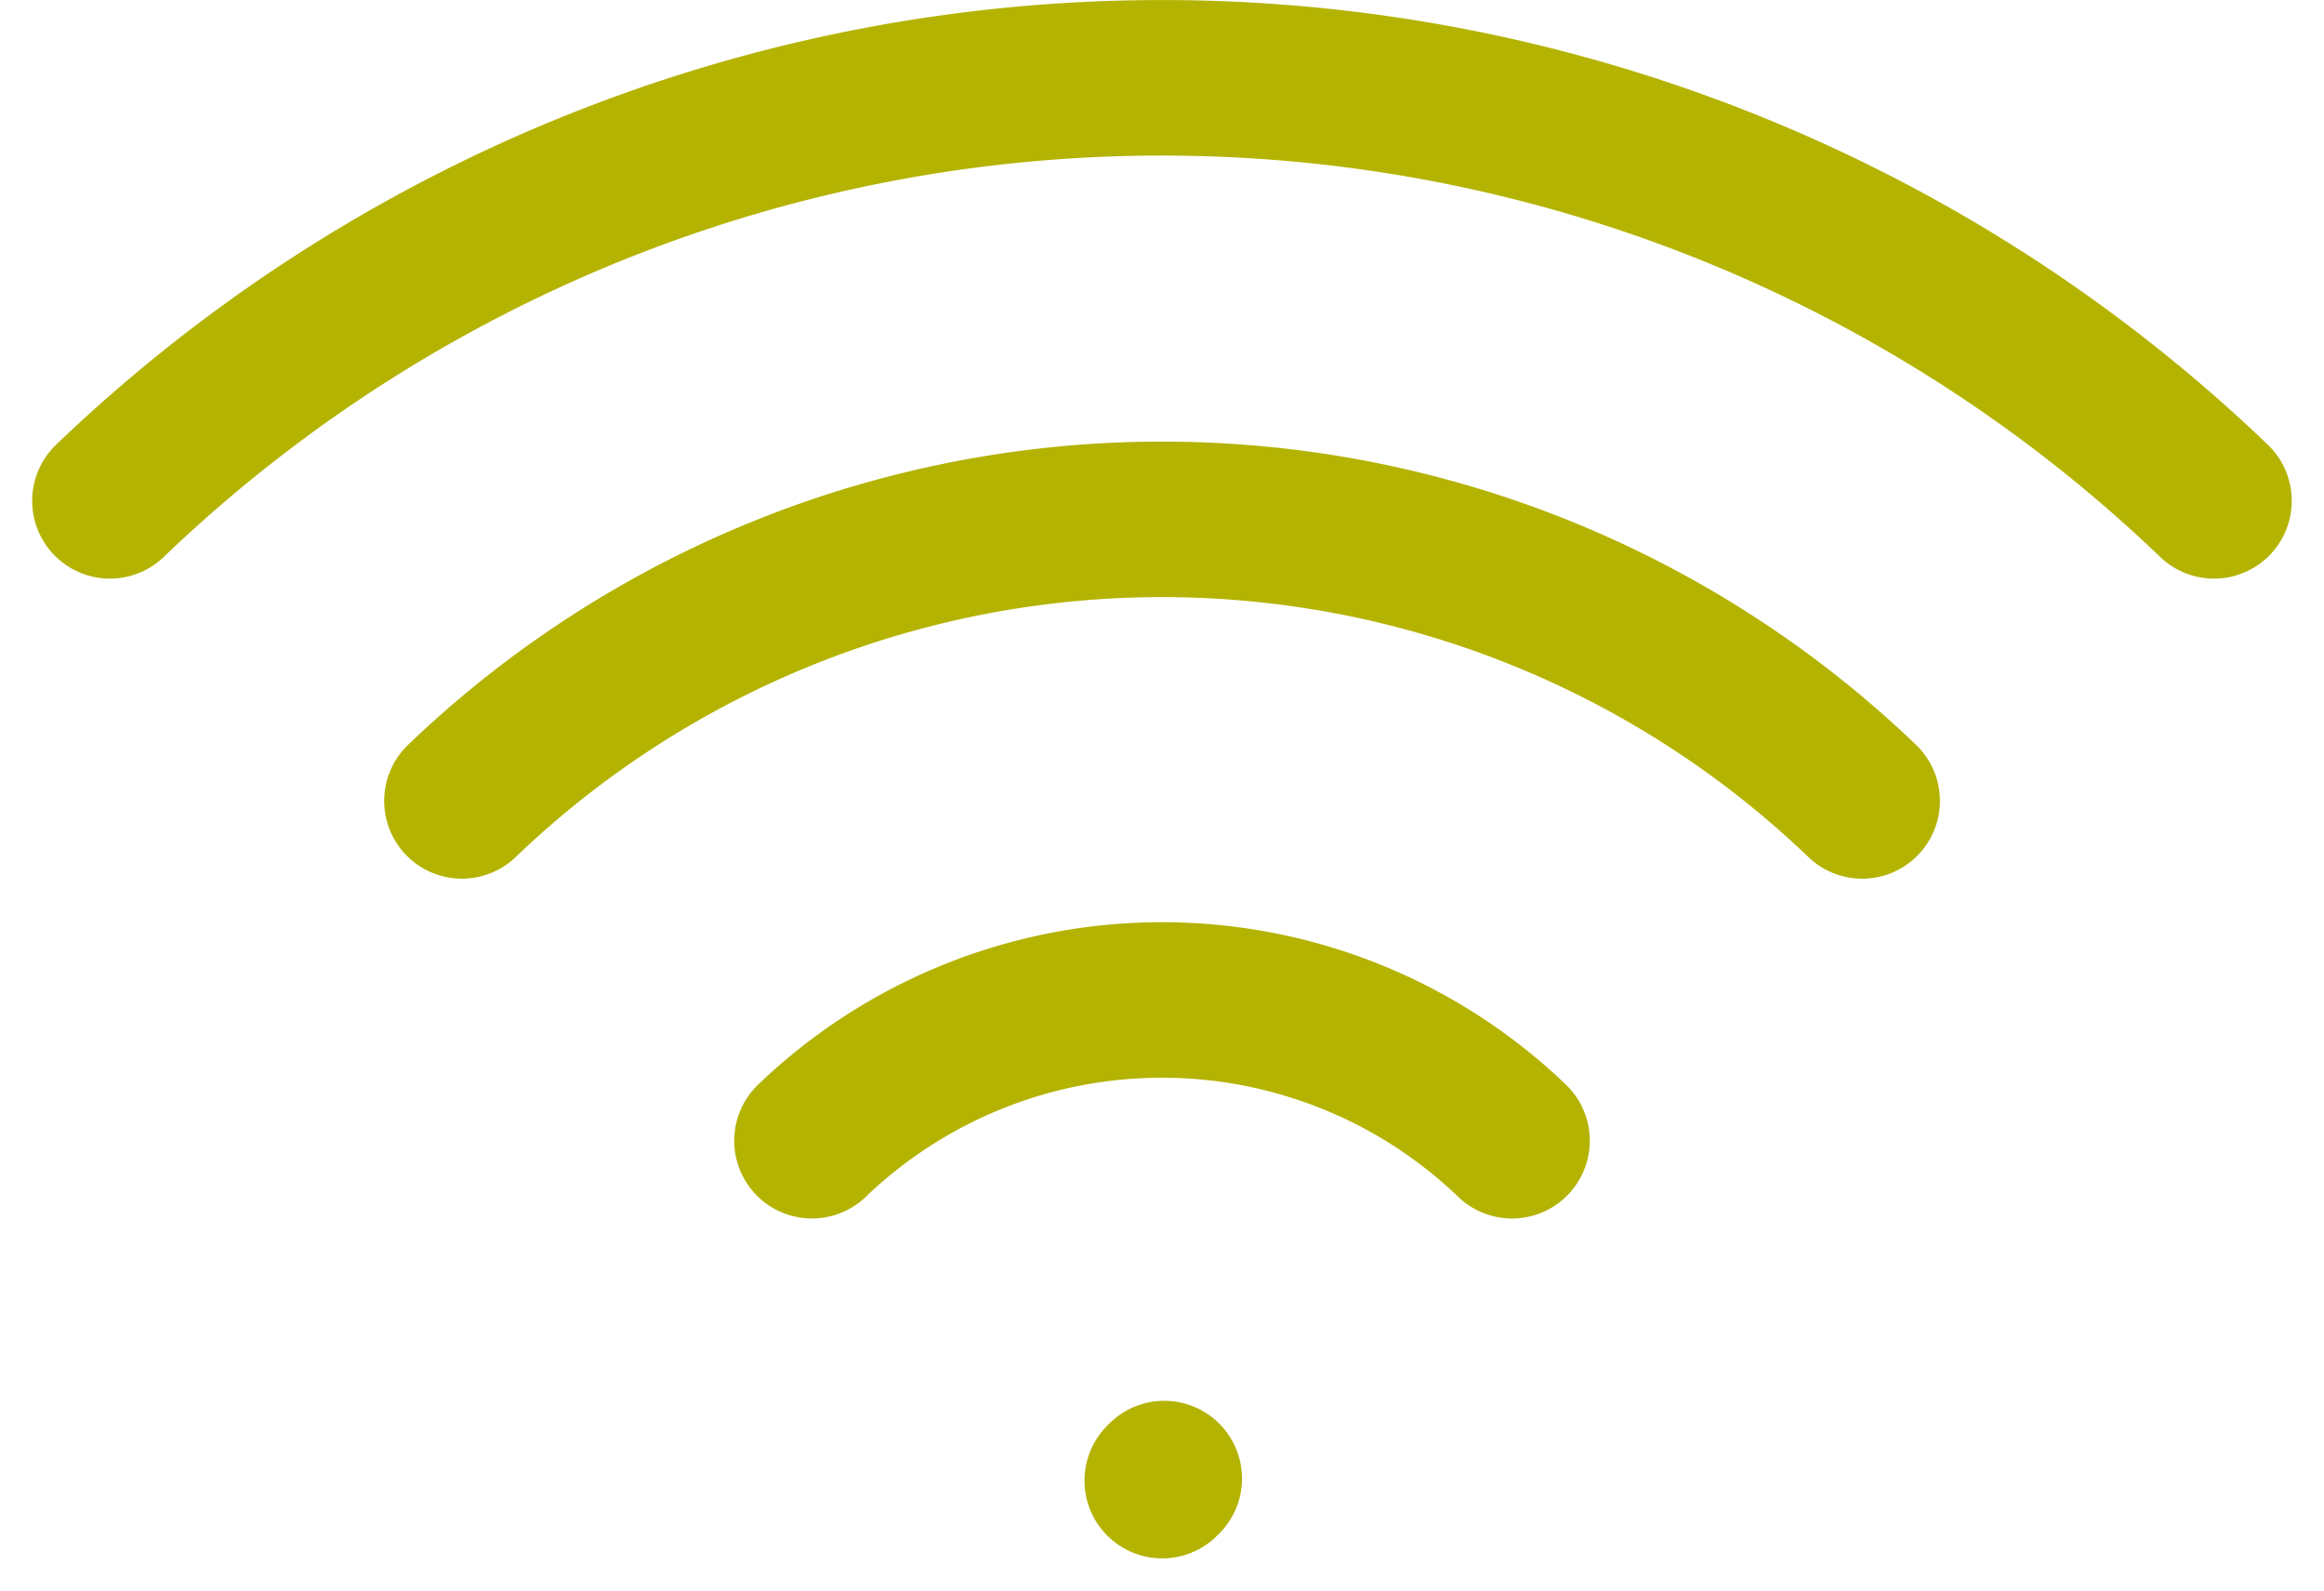
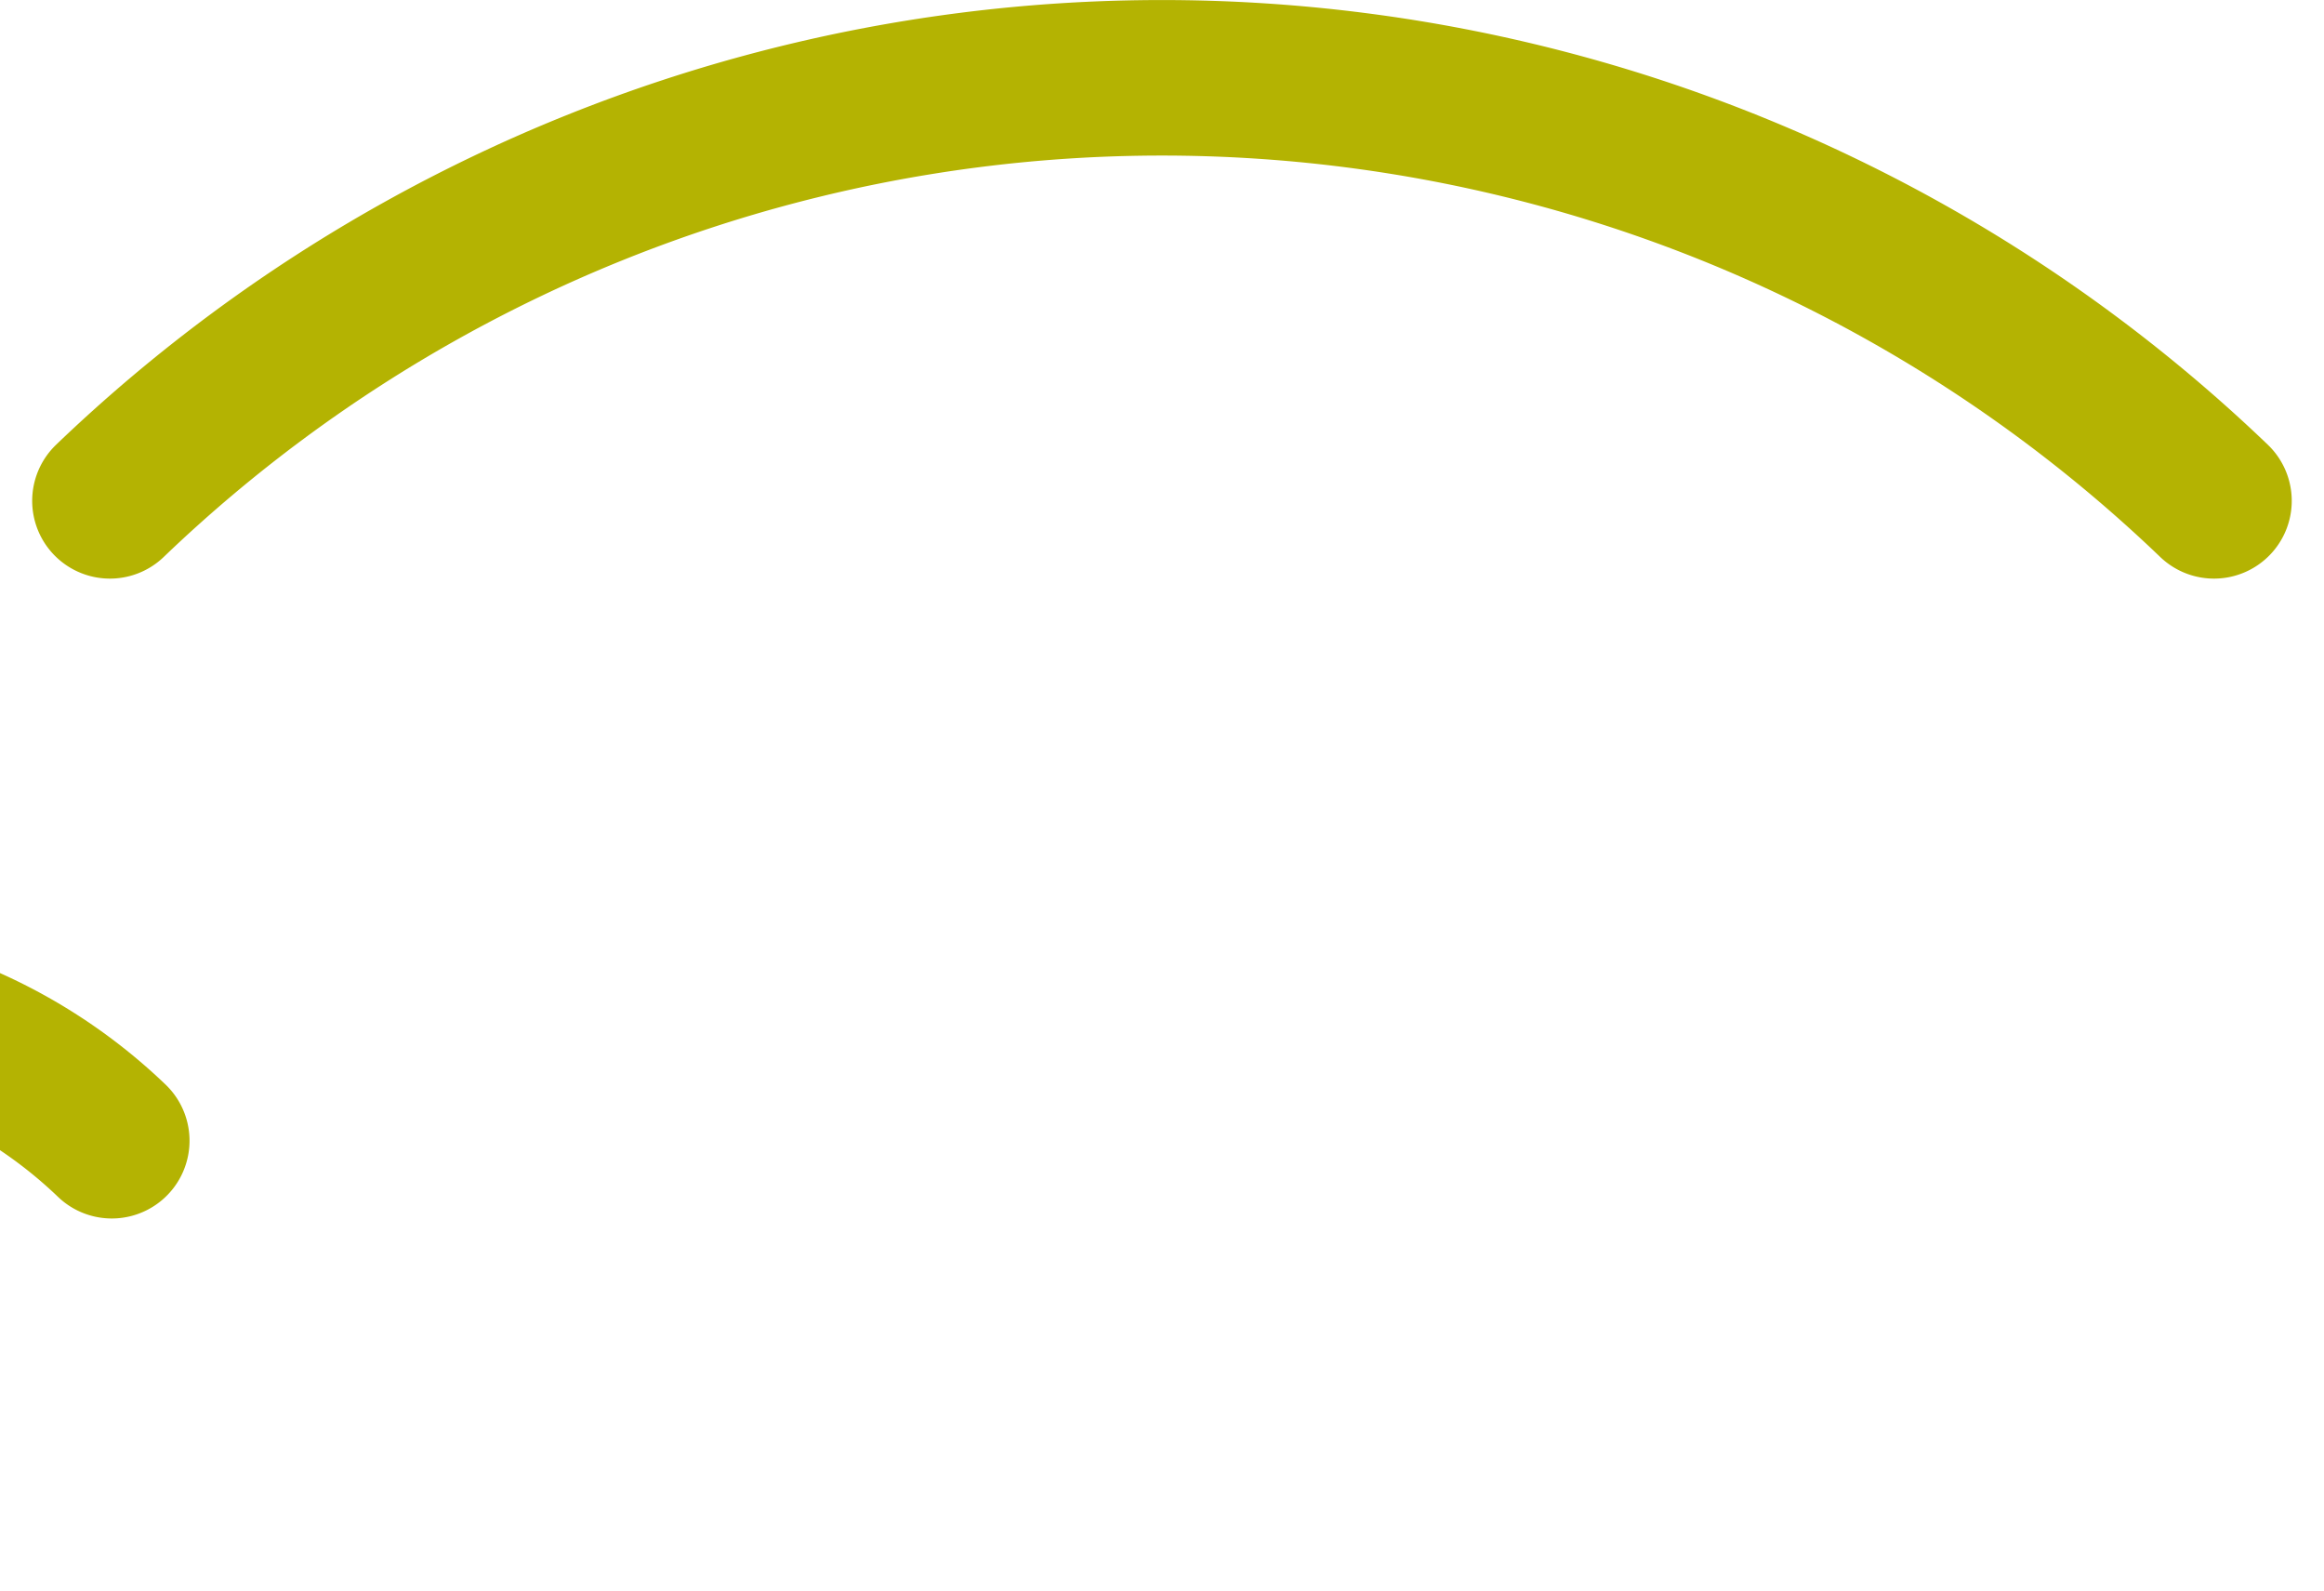
<svg xmlns="http://www.w3.org/2000/svg" width="29.896" height="20.459" viewBox="0 0 29.896 20.459">
-   <path id="wifi-on" d="M7.528,15.3a13.012,13.012,0,0,1,18.013,0m-13.51,4.37a6.506,6.506,0,0,1,9.006,0m-4.5,4.371.026-.026M3,11.441a19.553,19.553,0,0,1,27.067,0" transform="translate(-1.586 -5)" fill="none" stroke="#b4b302" stroke-linecap="round" stroke-linejoin="round" stroke-width="2" />
+   <path id="wifi-on" d="M7.528,15.3m-13.51,4.37a6.506,6.506,0,0,1,9.006,0m-4.5,4.371.026-.026M3,11.441a19.553,19.553,0,0,1,27.067,0" transform="translate(-1.586 -5)" fill="none" stroke="#b4b302" stroke-linecap="round" stroke-linejoin="round" stroke-width="2" />
</svg>